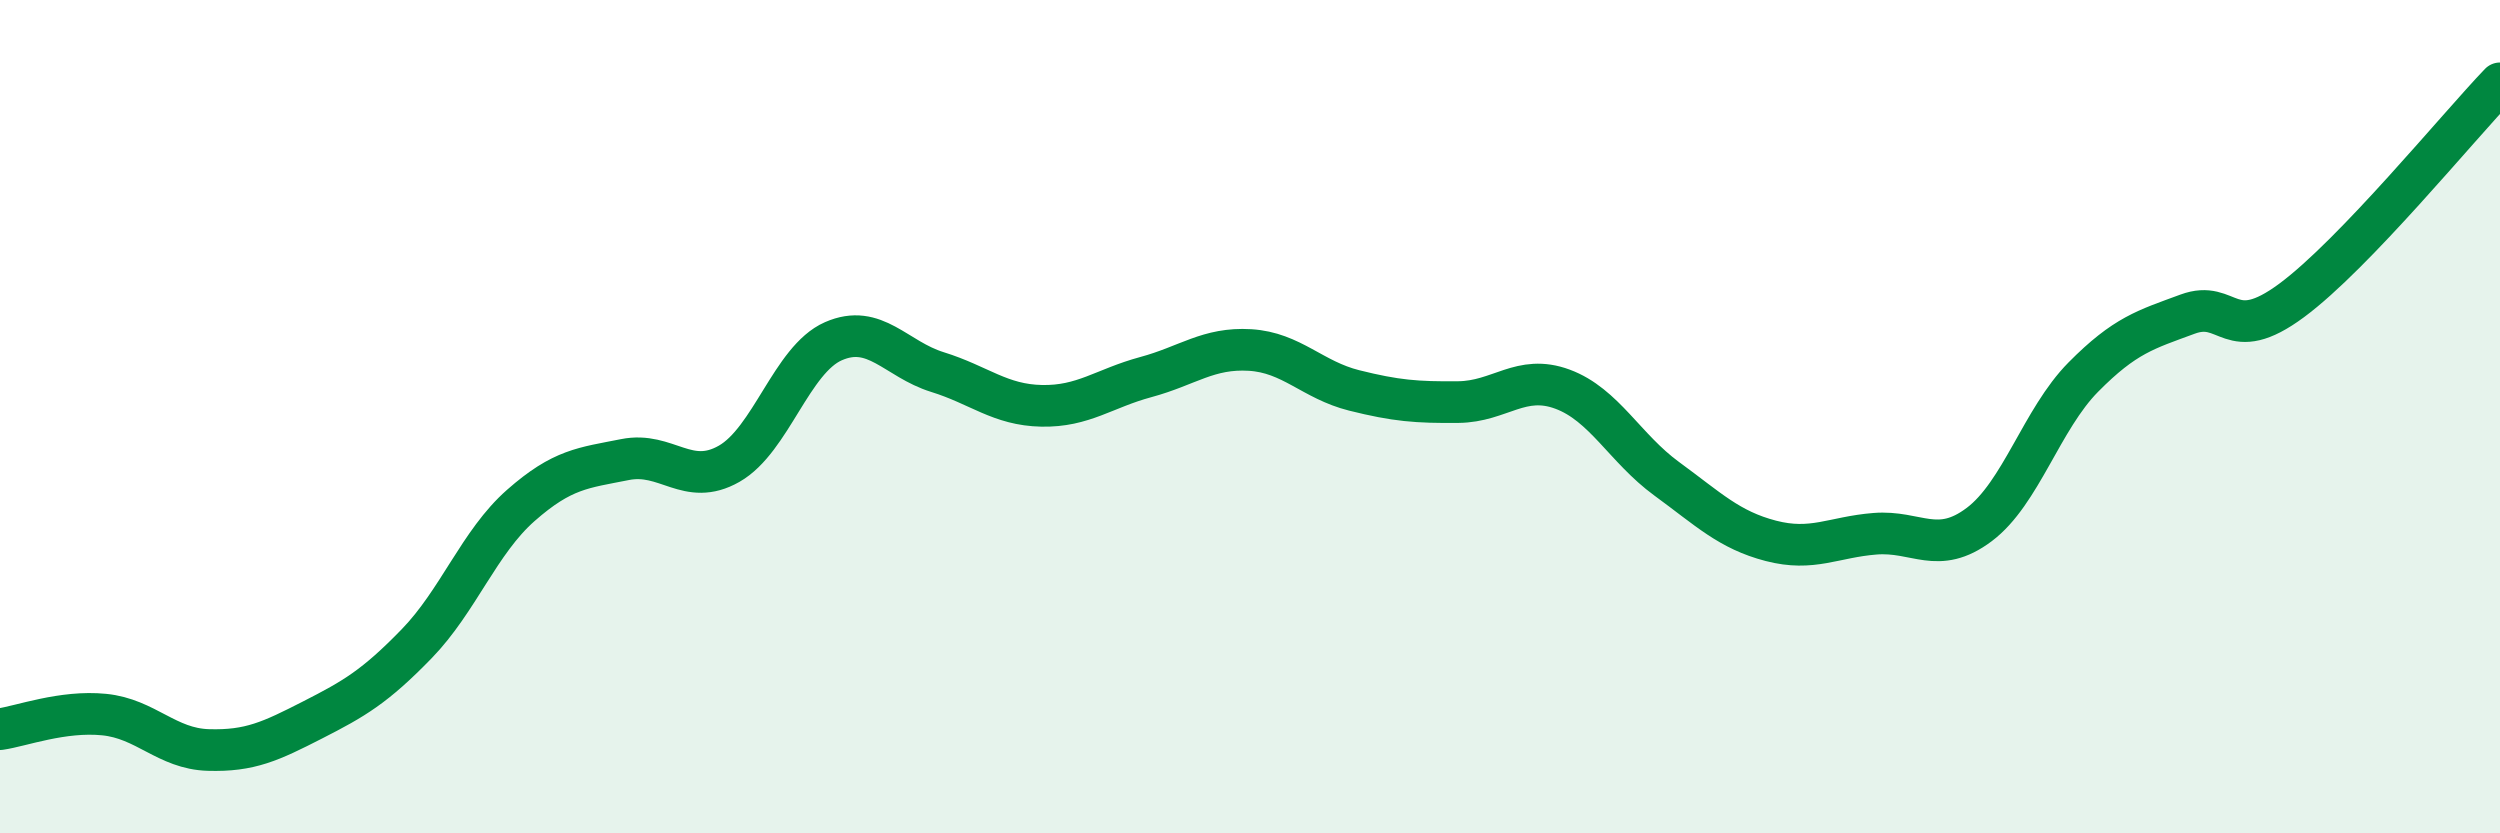
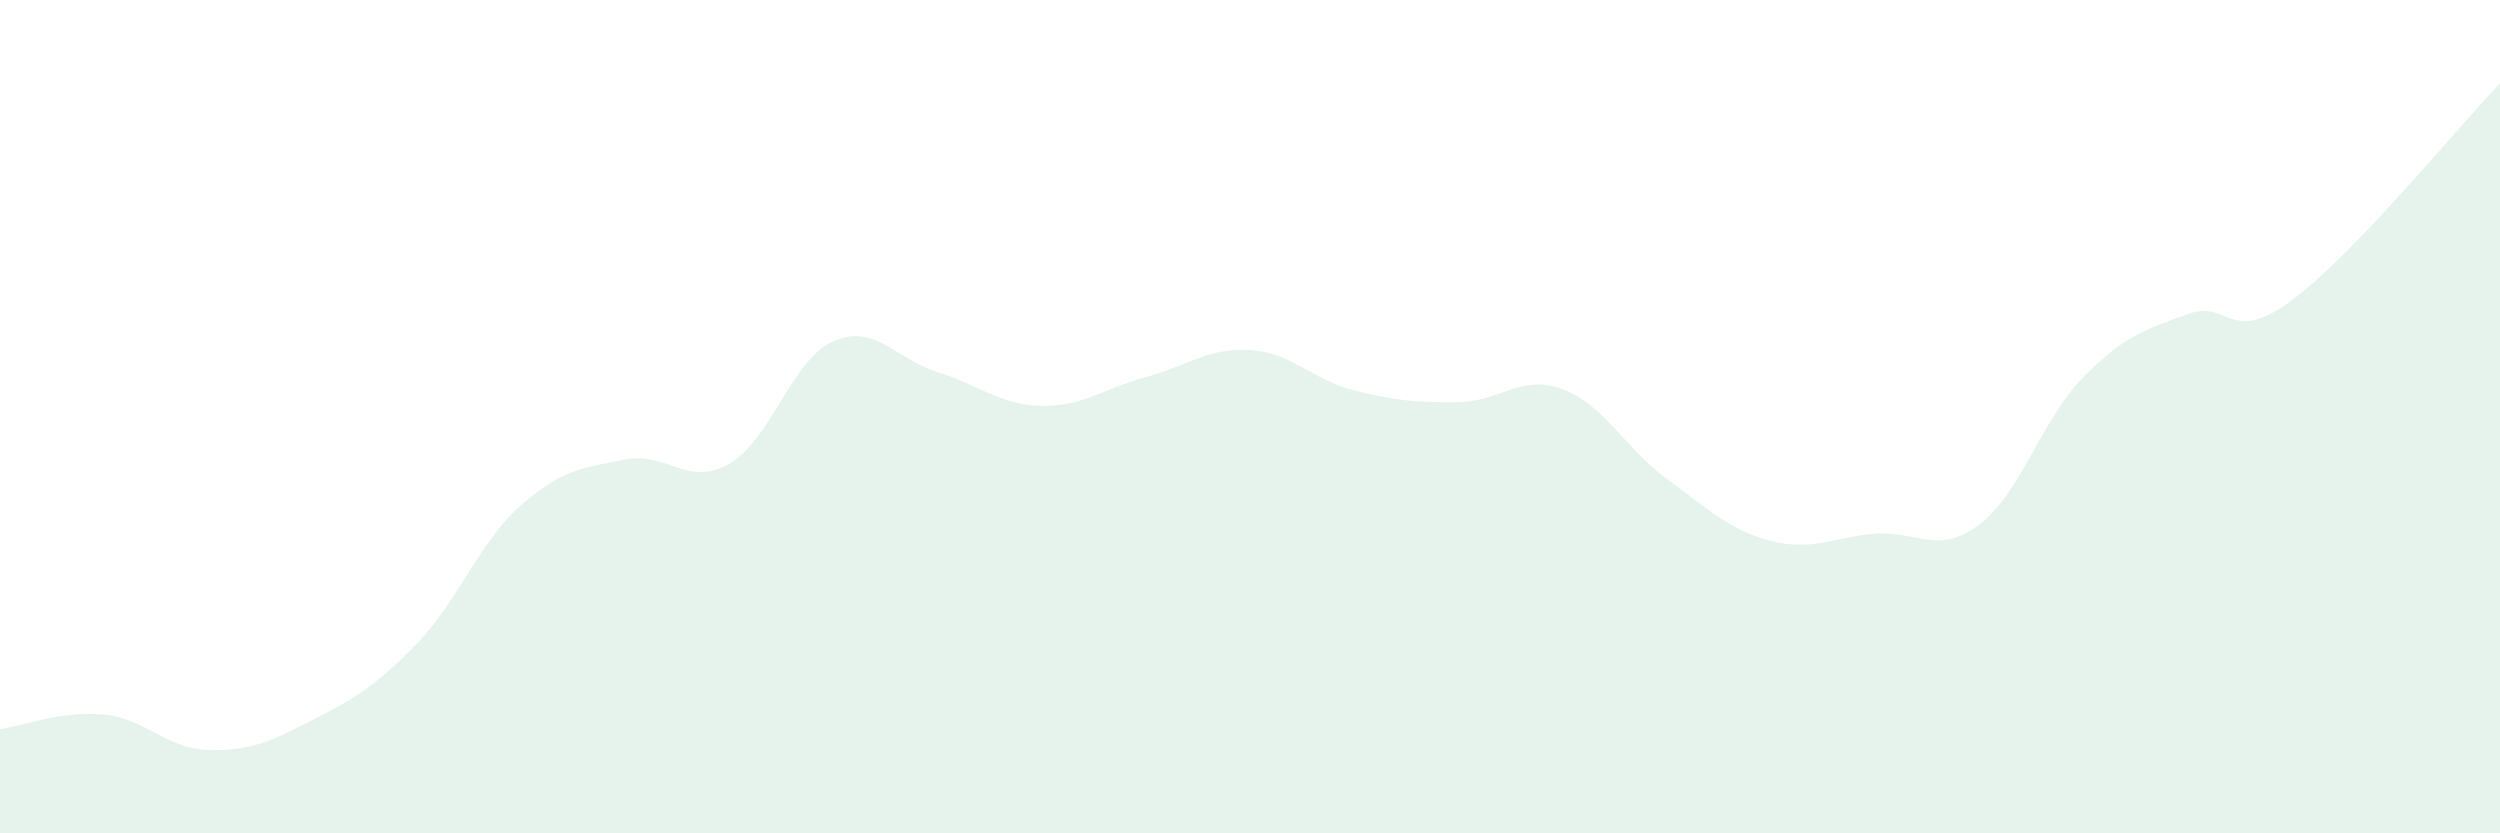
<svg xmlns="http://www.w3.org/2000/svg" width="60" height="20" viewBox="0 0 60 20">
  <path d="M 0,17.5 C 0.5,17.43 1.5,17.05 2.5,17.15 C 3.5,17.25 4,17.97 5,18 C 6,18.03 6.5,17.79 7.5,17.28 C 8.5,16.77 9,16.48 10,15.45 C 11,14.42 11.5,13.01 12.5,12.13 C 13.5,11.25 14,11.23 15,11.03 C 16,10.83 16.5,11.7 17.5,11.13 C 18.5,10.56 19,8.63 20,8.19 C 21,7.75 21.5,8.62 22.5,8.93 C 23.5,9.24 24,9.72 25,9.74 C 26,9.76 26.5,9.32 27.5,9.05 C 28.5,8.78 29,8.34 30,8.4 C 31,8.46 31.5,9.12 32.5,9.37 C 33.5,9.62 34,9.66 35,9.65 C 36,9.64 36.5,8.97 37.5,9.34 C 38.5,9.71 39,10.76 40,11.49 C 41,12.22 41.5,12.72 42.5,12.98 C 43.5,13.24 44,12.89 45,12.81 C 46,12.73 46.5,13.34 47.5,12.59 C 48.5,11.84 49,10.06 50,9.05 C 51,8.04 51.5,7.91 52.5,7.54 C 53.5,7.17 53.5,8.32 55,7.21 C 56.5,6.1 59,3.04 60,2L60 20L0 20Z" fill="#008740" opacity="0.1" stroke-linecap="round" stroke-linejoin="round" />
-   <path d="M 0,17.5 C 0.5,17.43 1.5,17.05 2.5,17.15 C 3.5,17.25 4,17.97 5,18 C 6,18.03 6.5,17.79 7.5,17.28 C 8.5,16.77 9,16.48 10,15.45 C 11,14.42 11.5,13.01 12.5,12.13 C 13.5,11.25 14,11.23 15,11.03 C 16,10.83 16.5,11.7 17.5,11.13 C 18.5,10.56 19,8.63 20,8.19 C 21,7.75 21.5,8.62 22.5,8.93 C 23.5,9.24 24,9.72 25,9.74 C 26,9.76 26.5,9.32 27.5,9.05 C 28.5,8.78 29,8.34 30,8.4 C 31,8.46 31.5,9.12 32.5,9.37 C 33.5,9.62 34,9.66 35,9.65 C 36,9.64 36.5,8.97 37.5,9.34 C 38.5,9.71 39,10.76 40,11.49 C 41,12.22 41.5,12.72 42.5,12.98 C 43.5,13.24 44,12.89 45,12.81 C 46,12.73 46.5,13.34 47.5,12.59 C 48.5,11.84 49,10.06 50,9.05 C 51,8.04 51.5,7.91 52.5,7.54 C 53.5,7.17 53.5,8.32 55,7.21 C 56.5,6.1 59,3.04 60,2" stroke="#008740" stroke-width="1" fill="none" stroke-linecap="round" stroke-linejoin="round" />
</svg>